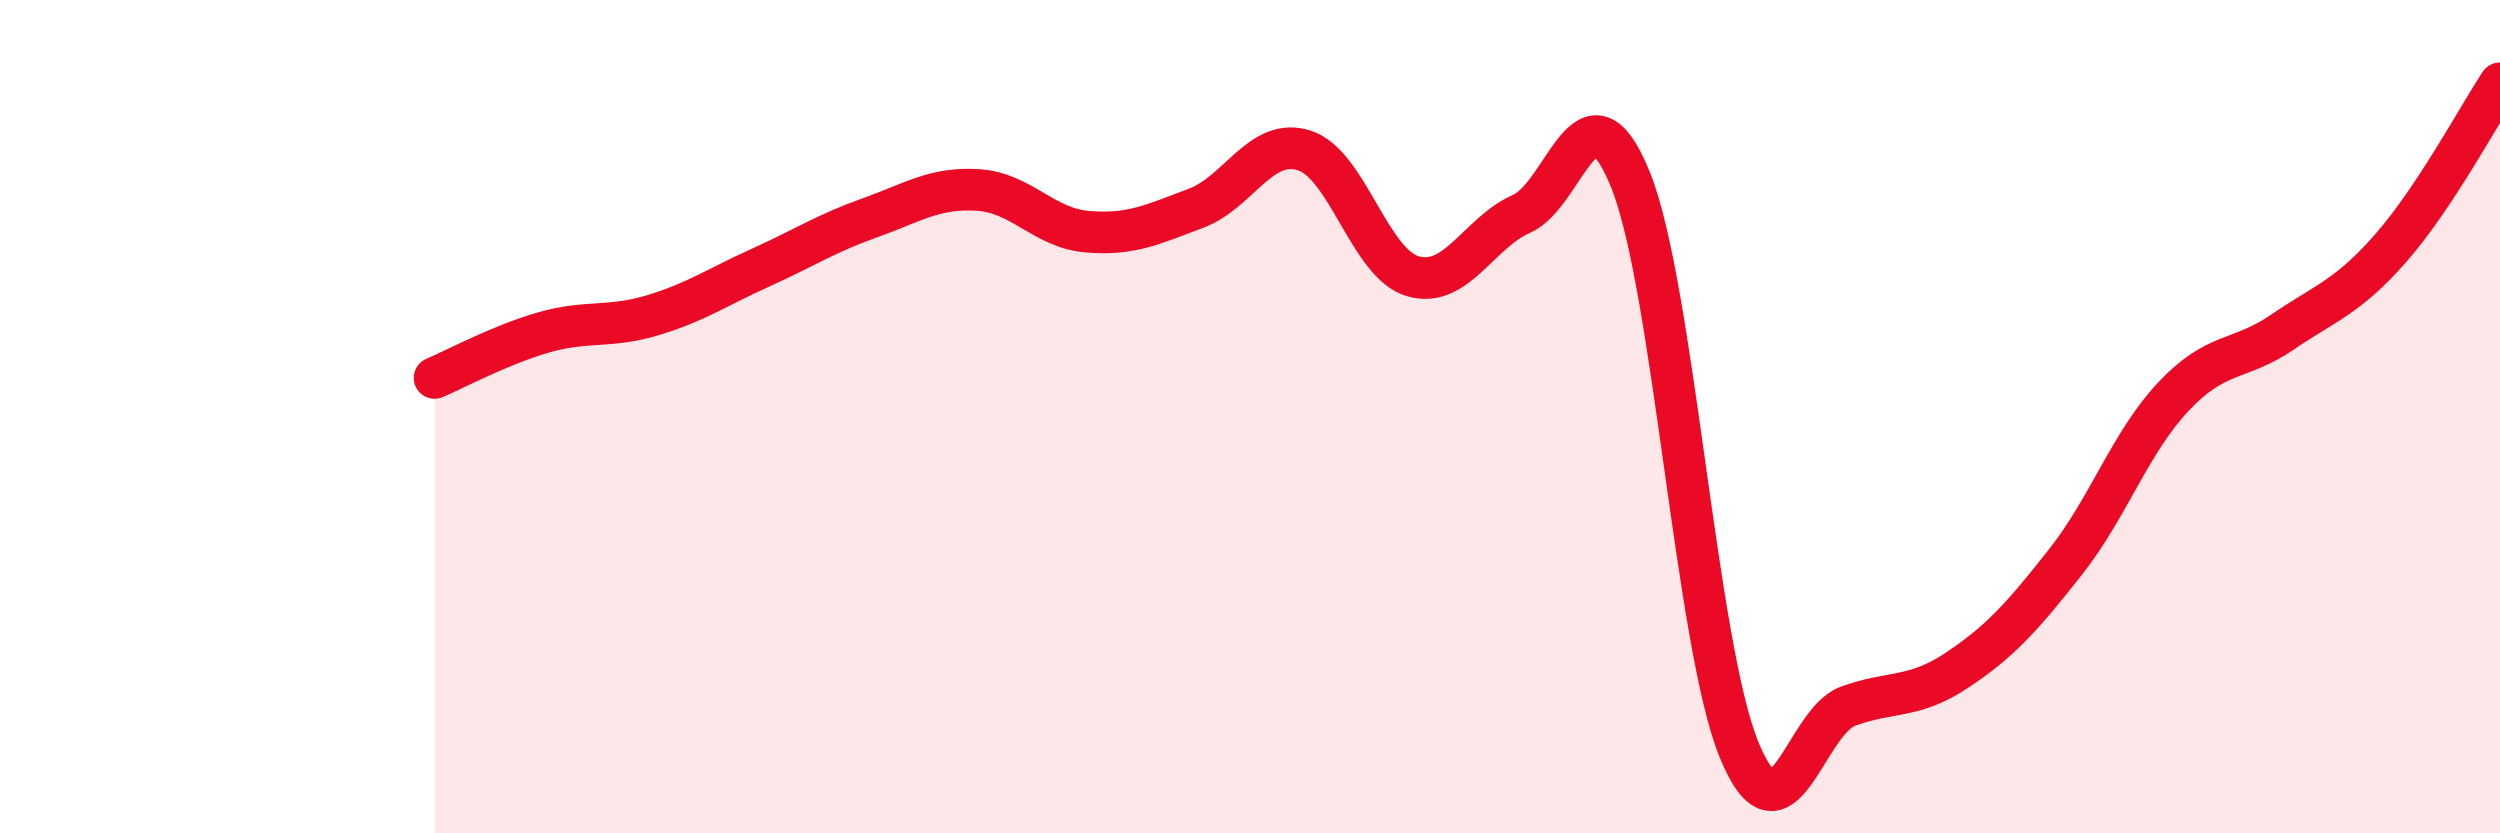
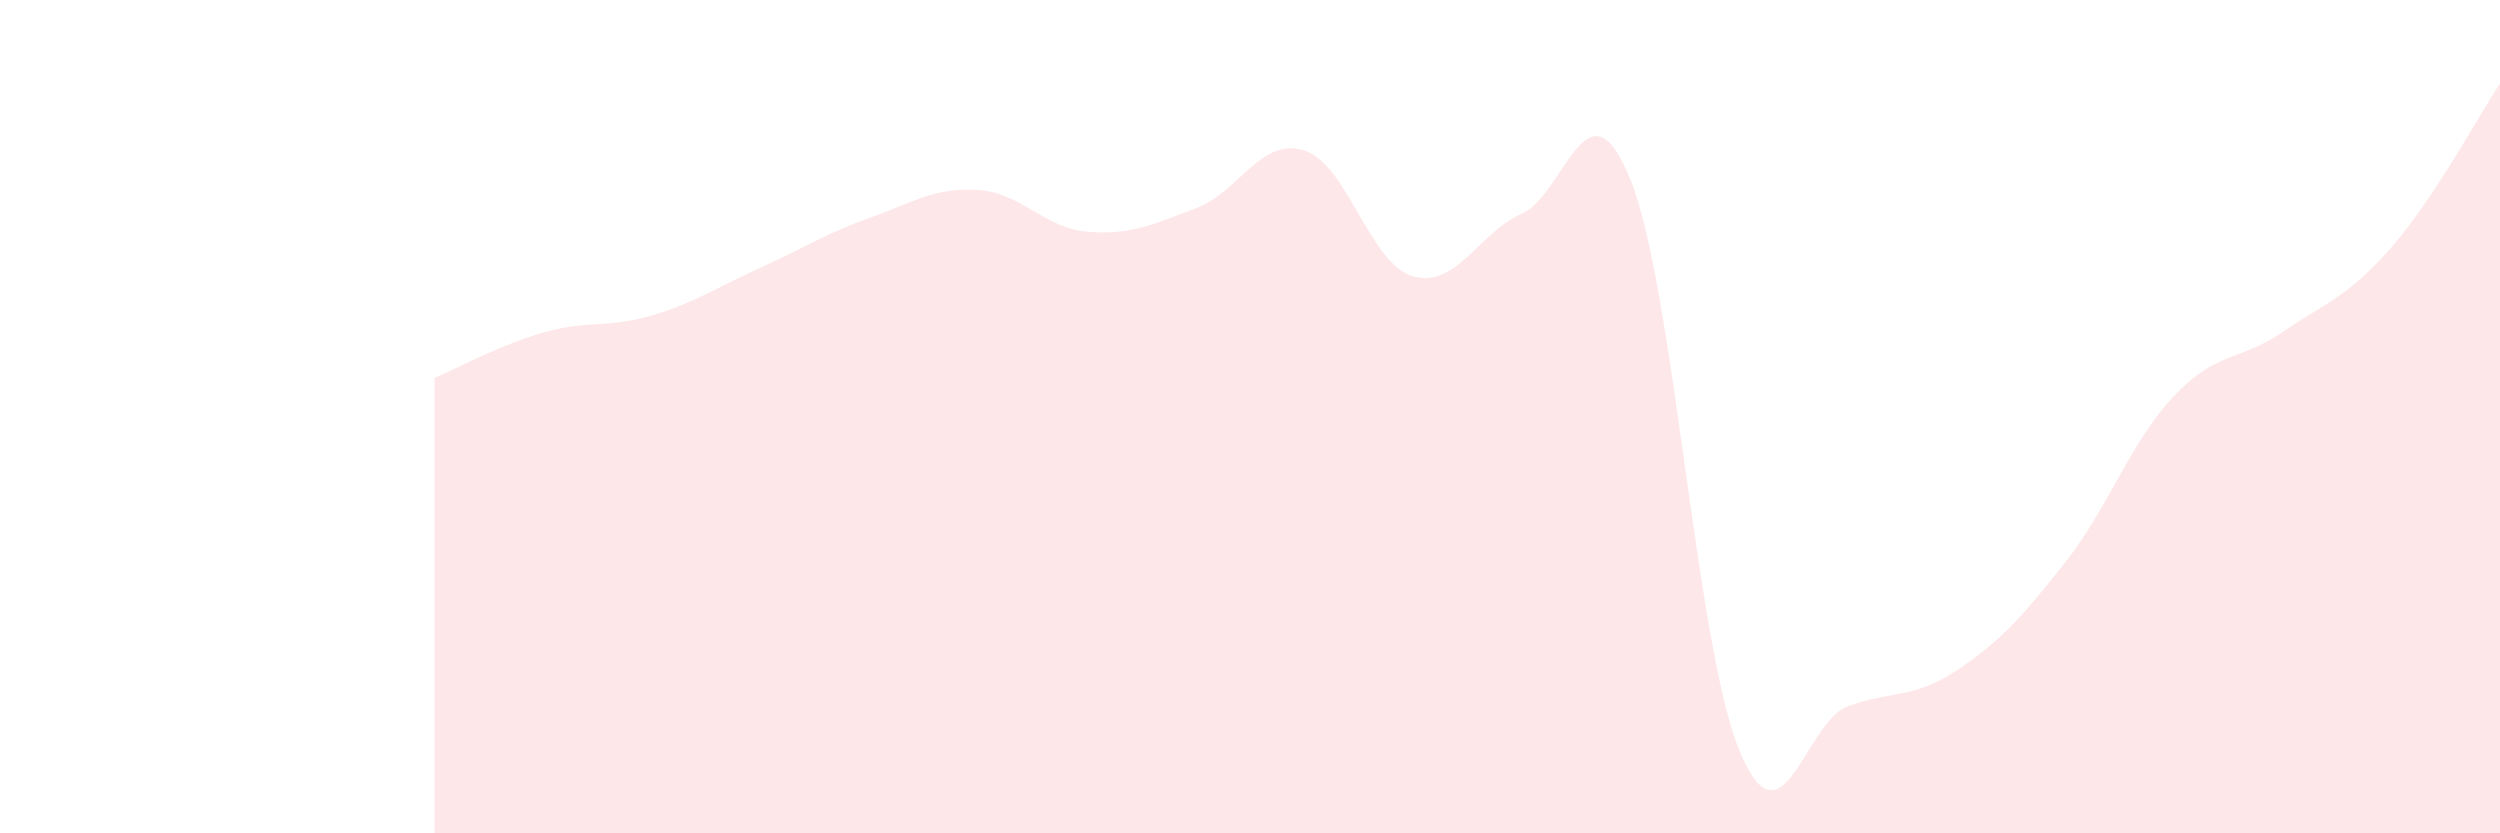
<svg xmlns="http://www.w3.org/2000/svg" width="60" height="20" viewBox="0 0 60 20">
  <path d="M 10.43,9.07 C 10.95,8.85 12,8.28 13.04,7.98 C 14.08,7.68 14.61,7.88 15.65,7.57 C 16.69,7.26 17.22,6.89 18.26,6.42 C 19.3,5.95 19.83,5.6 20.87,5.23 C 21.91,4.86 22.44,4.49 23.48,4.56 C 24.52,4.63 25.05,5.47 26.09,5.56 C 27.13,5.65 27.66,5.39 28.7,5 C 29.74,4.61 30.26,3.28 31.3,3.61 C 32.34,3.94 32.87,6.33 33.91,6.63 C 34.95,6.93 35.48,5.59 36.52,5.13 C 37.56,4.67 38.09,1.74 39.13,4.31 C 40.17,6.88 40.7,15.47 41.74,18 C 42.78,20.53 43.31,17.33 44.35,16.95 C 45.39,16.57 45.92,16.78 46.96,16.09 C 48,15.4 48.53,14.81 49.57,13.49 C 50.61,12.17 51.13,10.61 52.17,9.51 C 53.21,8.41 53.74,8.68 54.78,7.97 C 55.82,7.26 56.35,7.13 57.39,5.94 C 58.43,4.75 59.48,2.79 60,2L60 20L10.43 20Z" fill="#EB0A25" opacity="0.1" stroke-linecap="round" stroke-linejoin="round" />
-   <path d="M 10.43,9.07 C 10.95,8.85 12,8.28 13.04,7.98 C 14.08,7.68 14.61,7.88 15.65,7.57 C 16.69,7.26 17.22,6.89 18.26,6.42 C 19.3,5.95 19.83,5.6 20.87,5.23 C 21.91,4.86 22.44,4.49 23.48,4.56 C 24.52,4.63 25.05,5.47 26.09,5.56 C 27.13,5.65 27.66,5.39 28.7,5 C 29.74,4.61 30.26,3.28 31.3,3.61 C 32.34,3.94 32.87,6.33 33.91,6.63 C 34.95,6.93 35.48,5.59 36.52,5.13 C 37.56,4.67 38.09,1.74 39.13,4.31 C 40.17,6.88 40.7,15.47 41.74,18 C 42.78,20.53 43.31,17.33 44.35,16.95 C 45.39,16.57 45.92,16.78 46.96,16.09 C 48,15.4 48.53,14.81 49.57,13.49 C 50.61,12.17 51.13,10.61 52.17,9.51 C 53.21,8.41 53.74,8.68 54.78,7.97 C 55.82,7.26 56.35,7.13 57.39,5.94 C 58.43,4.75 59.48,2.79 60,2" stroke="#EB0A25" stroke-width="1" fill="none" stroke-linecap="round" stroke-linejoin="round" />
</svg>